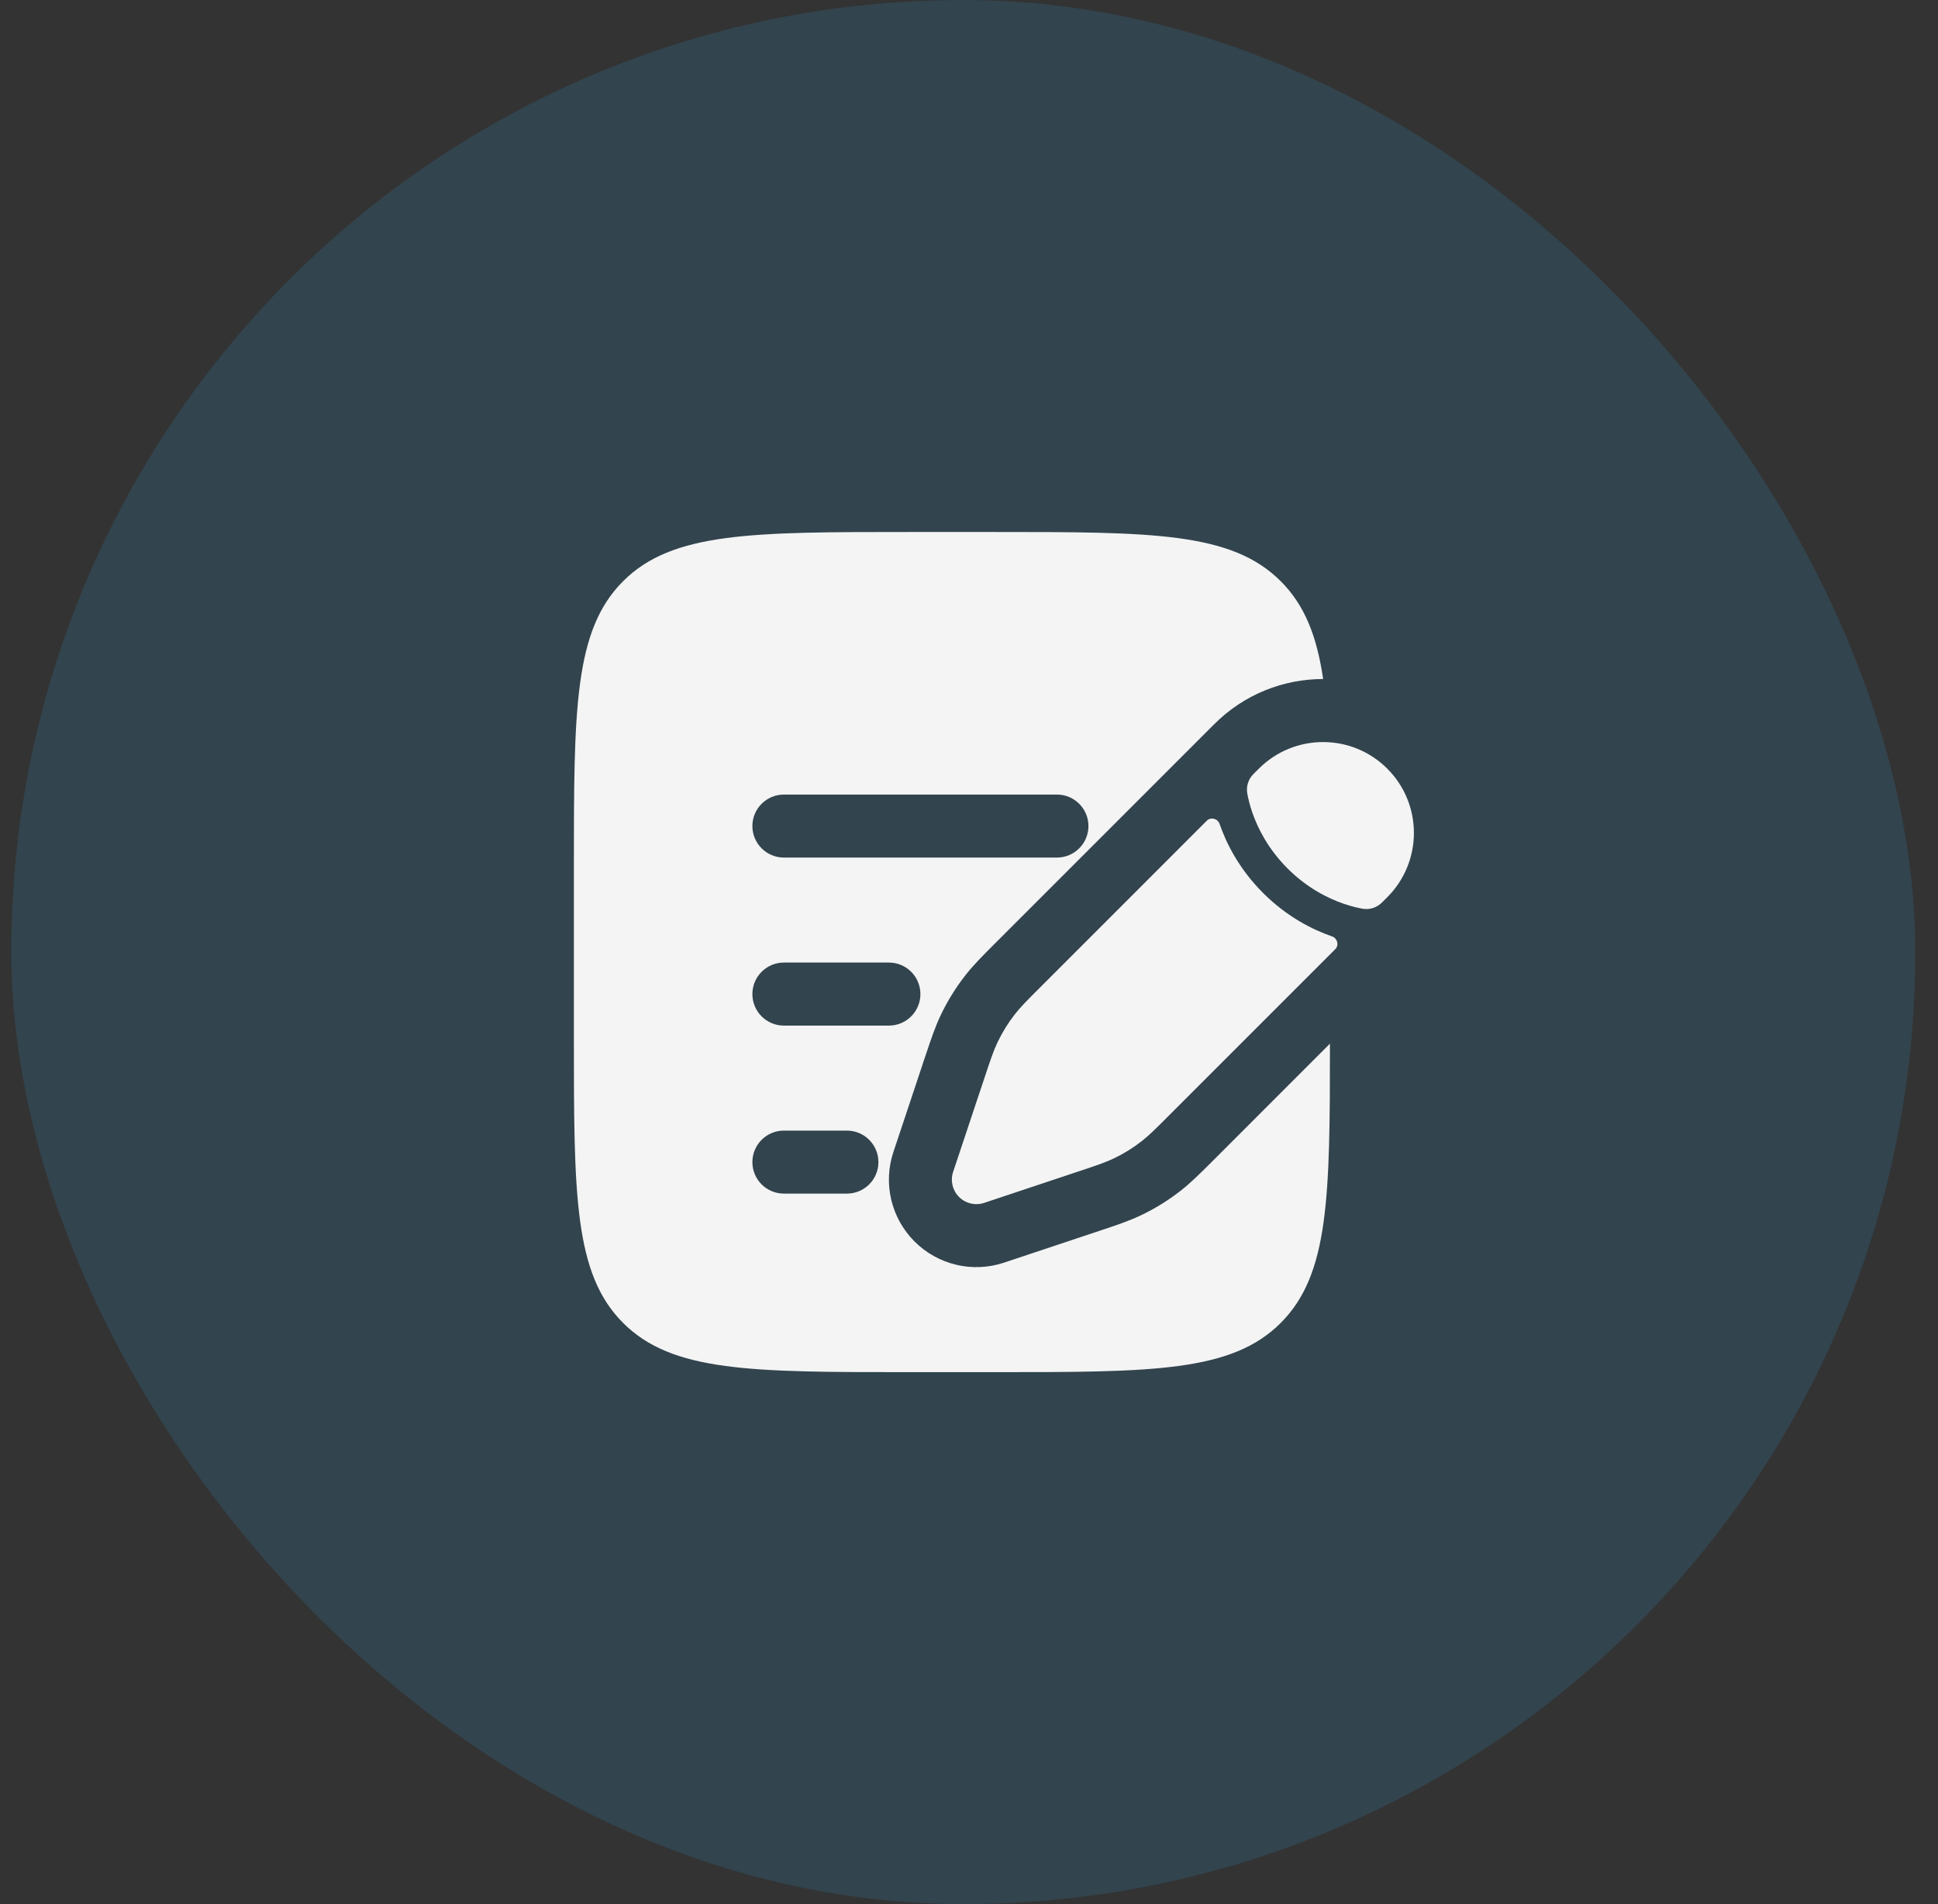
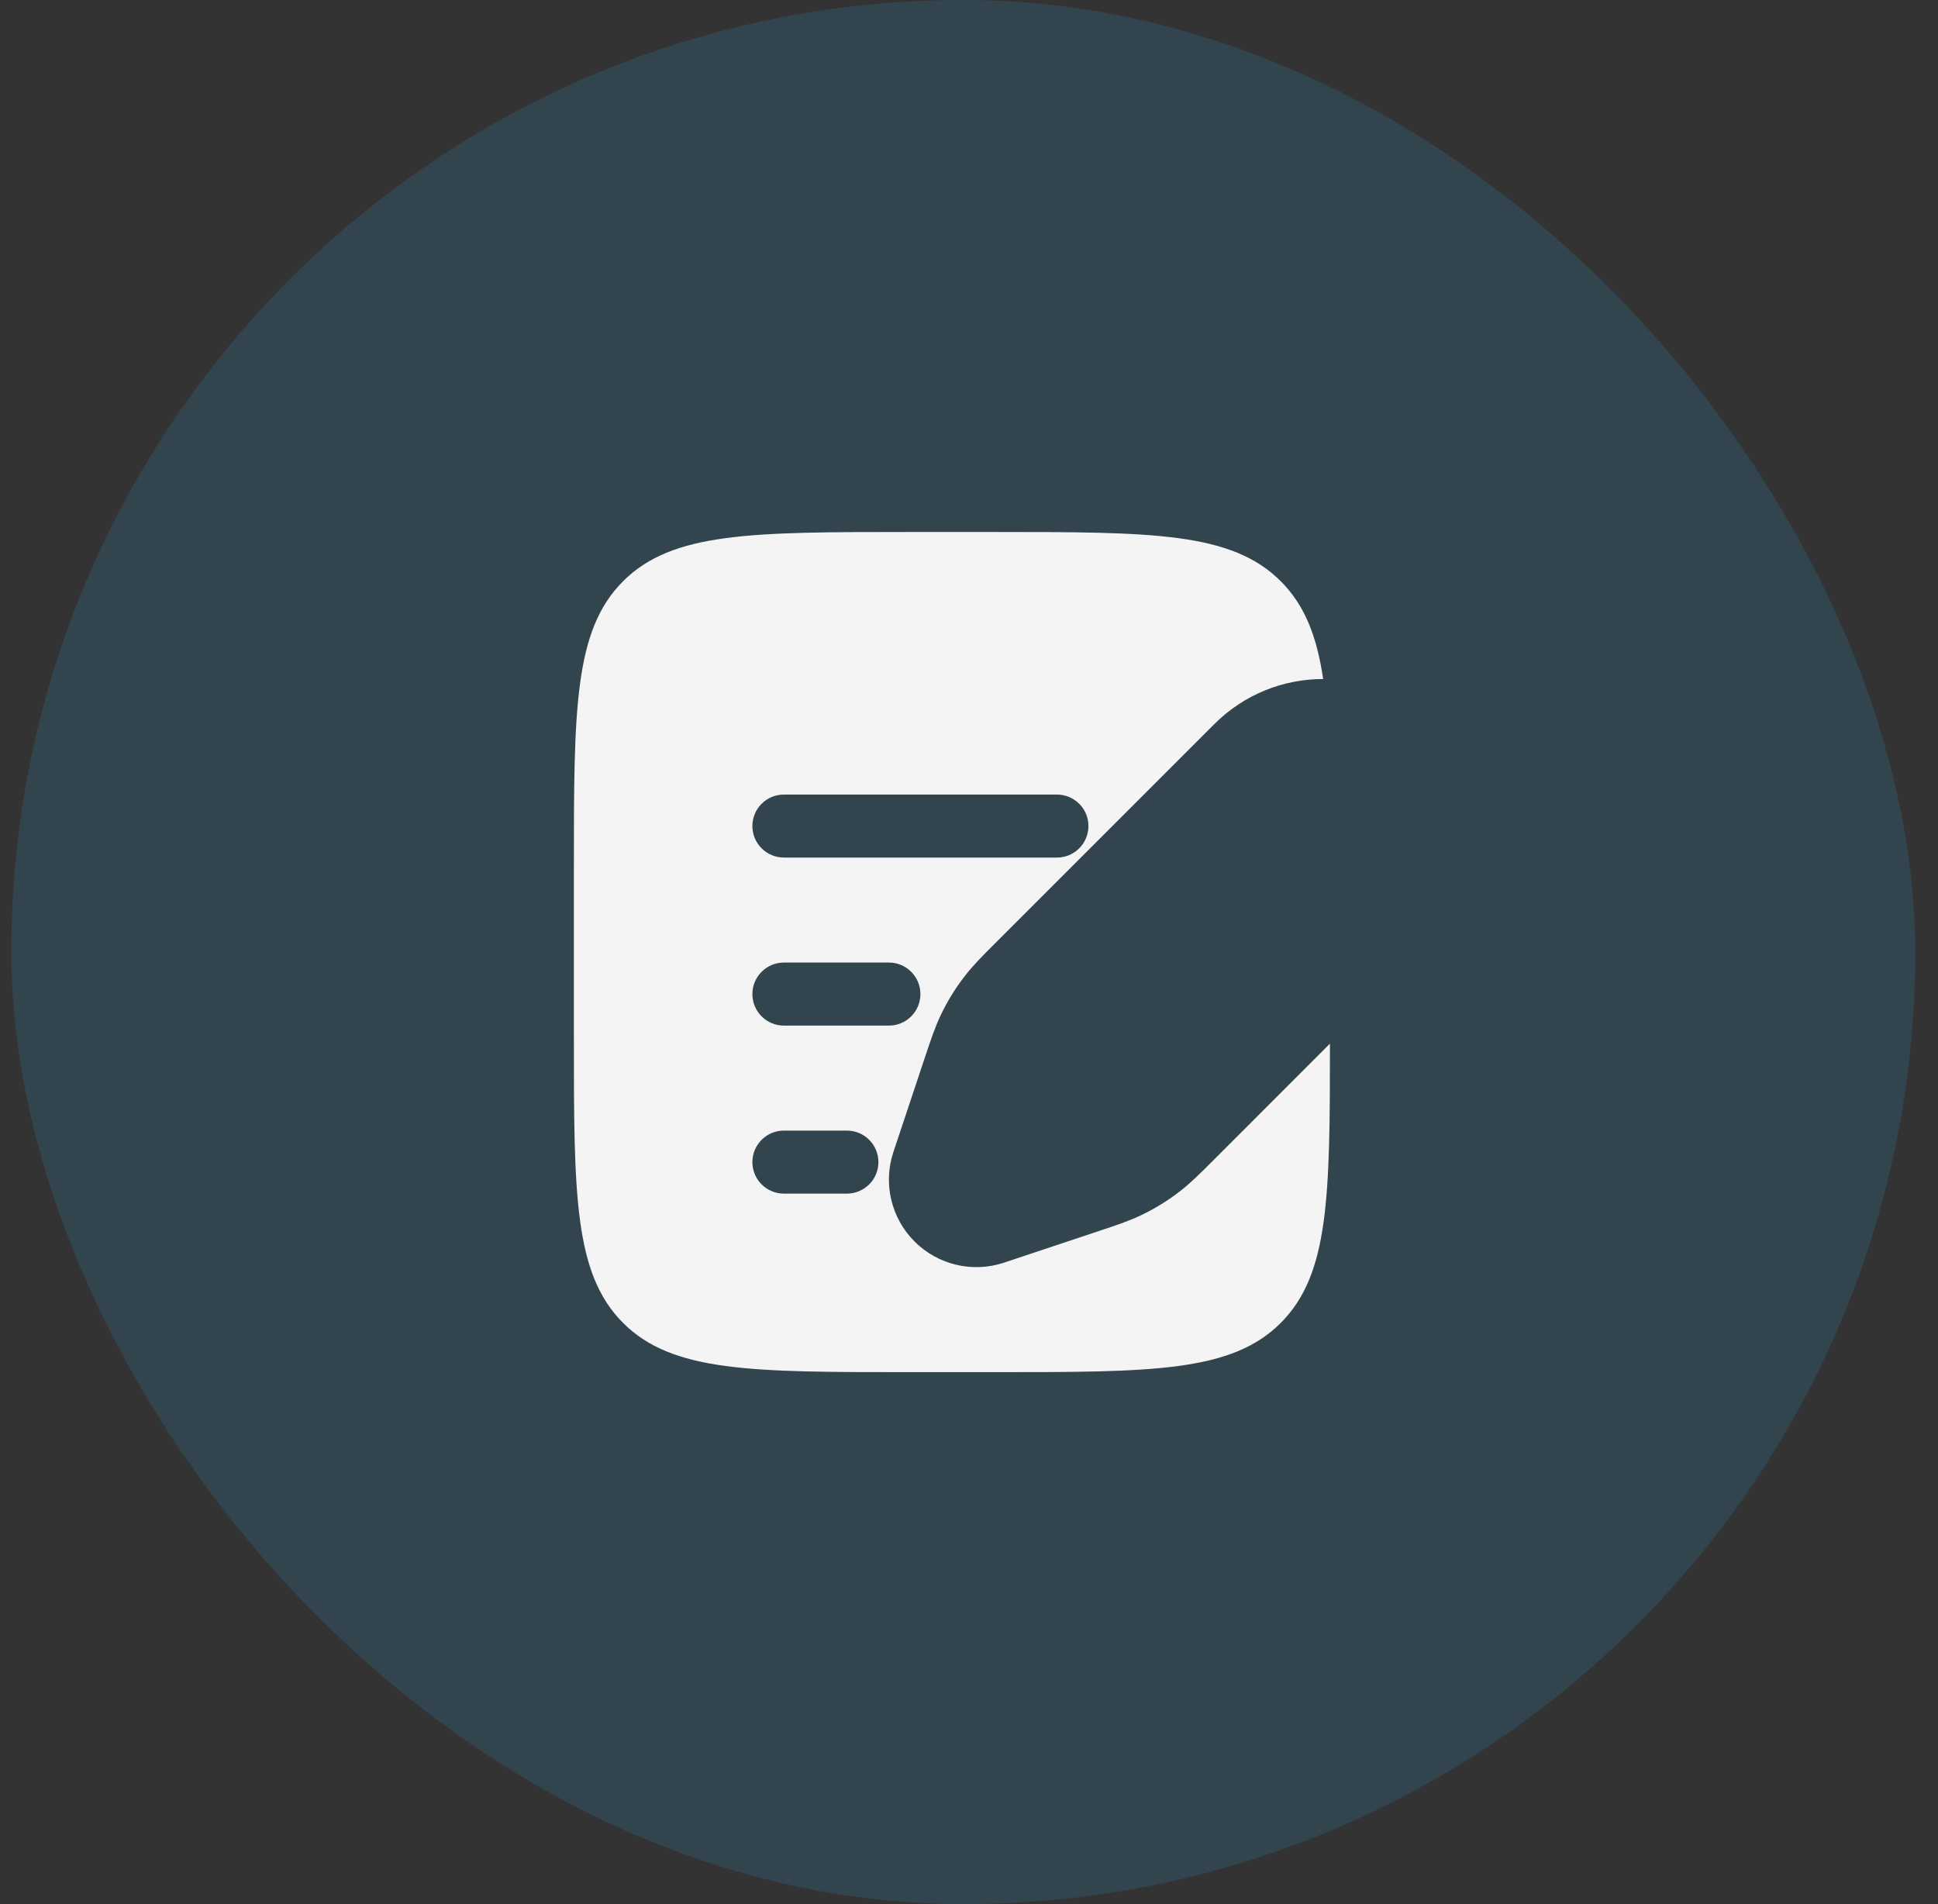
<svg xmlns="http://www.w3.org/2000/svg" width="57" height="56" viewBox="0 0 57 56" fill="none">
  <rect x="0" y="0" width="57" height="56" fill="#333333" stroke="none" />
  <rect x="0.332" width="56" height="56" rx="28" fill="#3191C9" fill-opacity="0.18" />
-   <path d="M33.579 33.562C33.795 33.394 33.991 33.198 34.383 32.805L39.272 27.916C39.391 27.798 39.336 27.595 39.178 27.54C38.601 27.34 37.851 26.964 37.148 26.261C36.446 25.559 36.07 24.808 35.87 24.231C35.815 24.073 35.612 24.019 35.493 24.138L30.605 29.027C30.212 29.419 30.016 29.615 29.848 29.831C29.649 30.086 29.478 30.362 29.339 30.654C29.221 30.902 29.133 31.165 28.958 31.691L28.731 32.371L28.371 33.452L28.033 34.465C27.947 34.724 28.014 35.01 28.207 35.203C28.4 35.396 28.686 35.463 28.945 35.377L29.958 35.039L31.039 34.679L31.719 34.452L31.719 34.452C32.245 34.277 32.508 34.189 32.756 34.071C33.048 33.932 33.324 33.761 33.579 33.562Z" fill="#F4F4F4" />
-   <path d="M40.803 26.386C41.846 25.342 41.846 23.65 40.803 22.607C39.76 21.563 38.068 21.563 37.024 22.607L36.867 22.764C36.715 22.916 36.647 23.128 36.685 23.339C36.709 23.471 36.753 23.666 36.833 23.897C36.994 24.361 37.297 24.969 37.869 25.541C38.441 26.113 39.049 26.416 39.513 26.577C39.744 26.657 39.938 26.701 40.071 26.725C40.282 26.763 40.494 26.695 40.646 26.543L40.803 26.386Z" fill="#F4F4F4" />
  <path fill-rule="evenodd" clip-rule="evenodd" d="M18.326 17.094C16.879 18.541 16.879 20.871 16.879 25.53V30.471C16.879 35.13 16.879 37.46 18.326 38.907C19.774 40.355 22.103 40.355 26.762 40.355H29.233C33.892 40.355 36.222 40.355 37.669 38.907C39.093 37.483 39.116 35.205 39.116 30.694L35.635 34.176C35.301 34.509 35.028 34.782 34.72 35.023C34.359 35.305 33.968 35.546 33.555 35.743C33.202 35.911 32.835 36.033 32.388 36.182L29.532 37.134C28.607 37.443 27.588 37.202 26.898 36.512C26.209 35.823 25.968 34.803 26.277 33.879L26.615 32.865L27.201 31.104L27.229 31.023C27.378 30.576 27.5 30.209 27.668 29.856C27.865 29.443 28.106 29.052 28.388 28.691C28.628 28.382 28.902 28.11 29.235 27.776L34.185 22.827L35.558 21.453L35.716 21.296C36.599 20.412 37.758 19.97 38.916 19.97C38.729 18.697 38.368 17.793 37.669 17.094C36.222 15.646 33.892 15.646 29.233 15.646H26.762C22.103 15.646 19.774 15.646 18.326 17.094ZM22.129 24.294C22.129 23.783 22.544 23.368 23.056 23.368H31.086C31.598 23.368 32.013 23.783 32.013 24.294C32.013 24.806 31.598 25.221 31.086 25.221H23.056C22.544 25.221 22.129 24.806 22.129 24.294ZM22.129 29.236C22.129 28.724 22.544 28.309 23.056 28.309H26.145C26.656 28.309 27.071 28.724 27.071 29.236C27.071 29.748 26.656 30.163 26.145 30.163H23.056C22.544 30.163 22.129 29.748 22.129 29.236ZM22.129 34.178C22.129 33.666 22.544 33.251 23.056 33.251H24.909C25.421 33.251 25.836 33.666 25.836 34.178C25.836 34.69 25.421 35.104 24.909 35.104H23.056C22.544 35.104 22.129 34.69 22.129 34.178Z" fill="#F4F4F4" />
</svg>